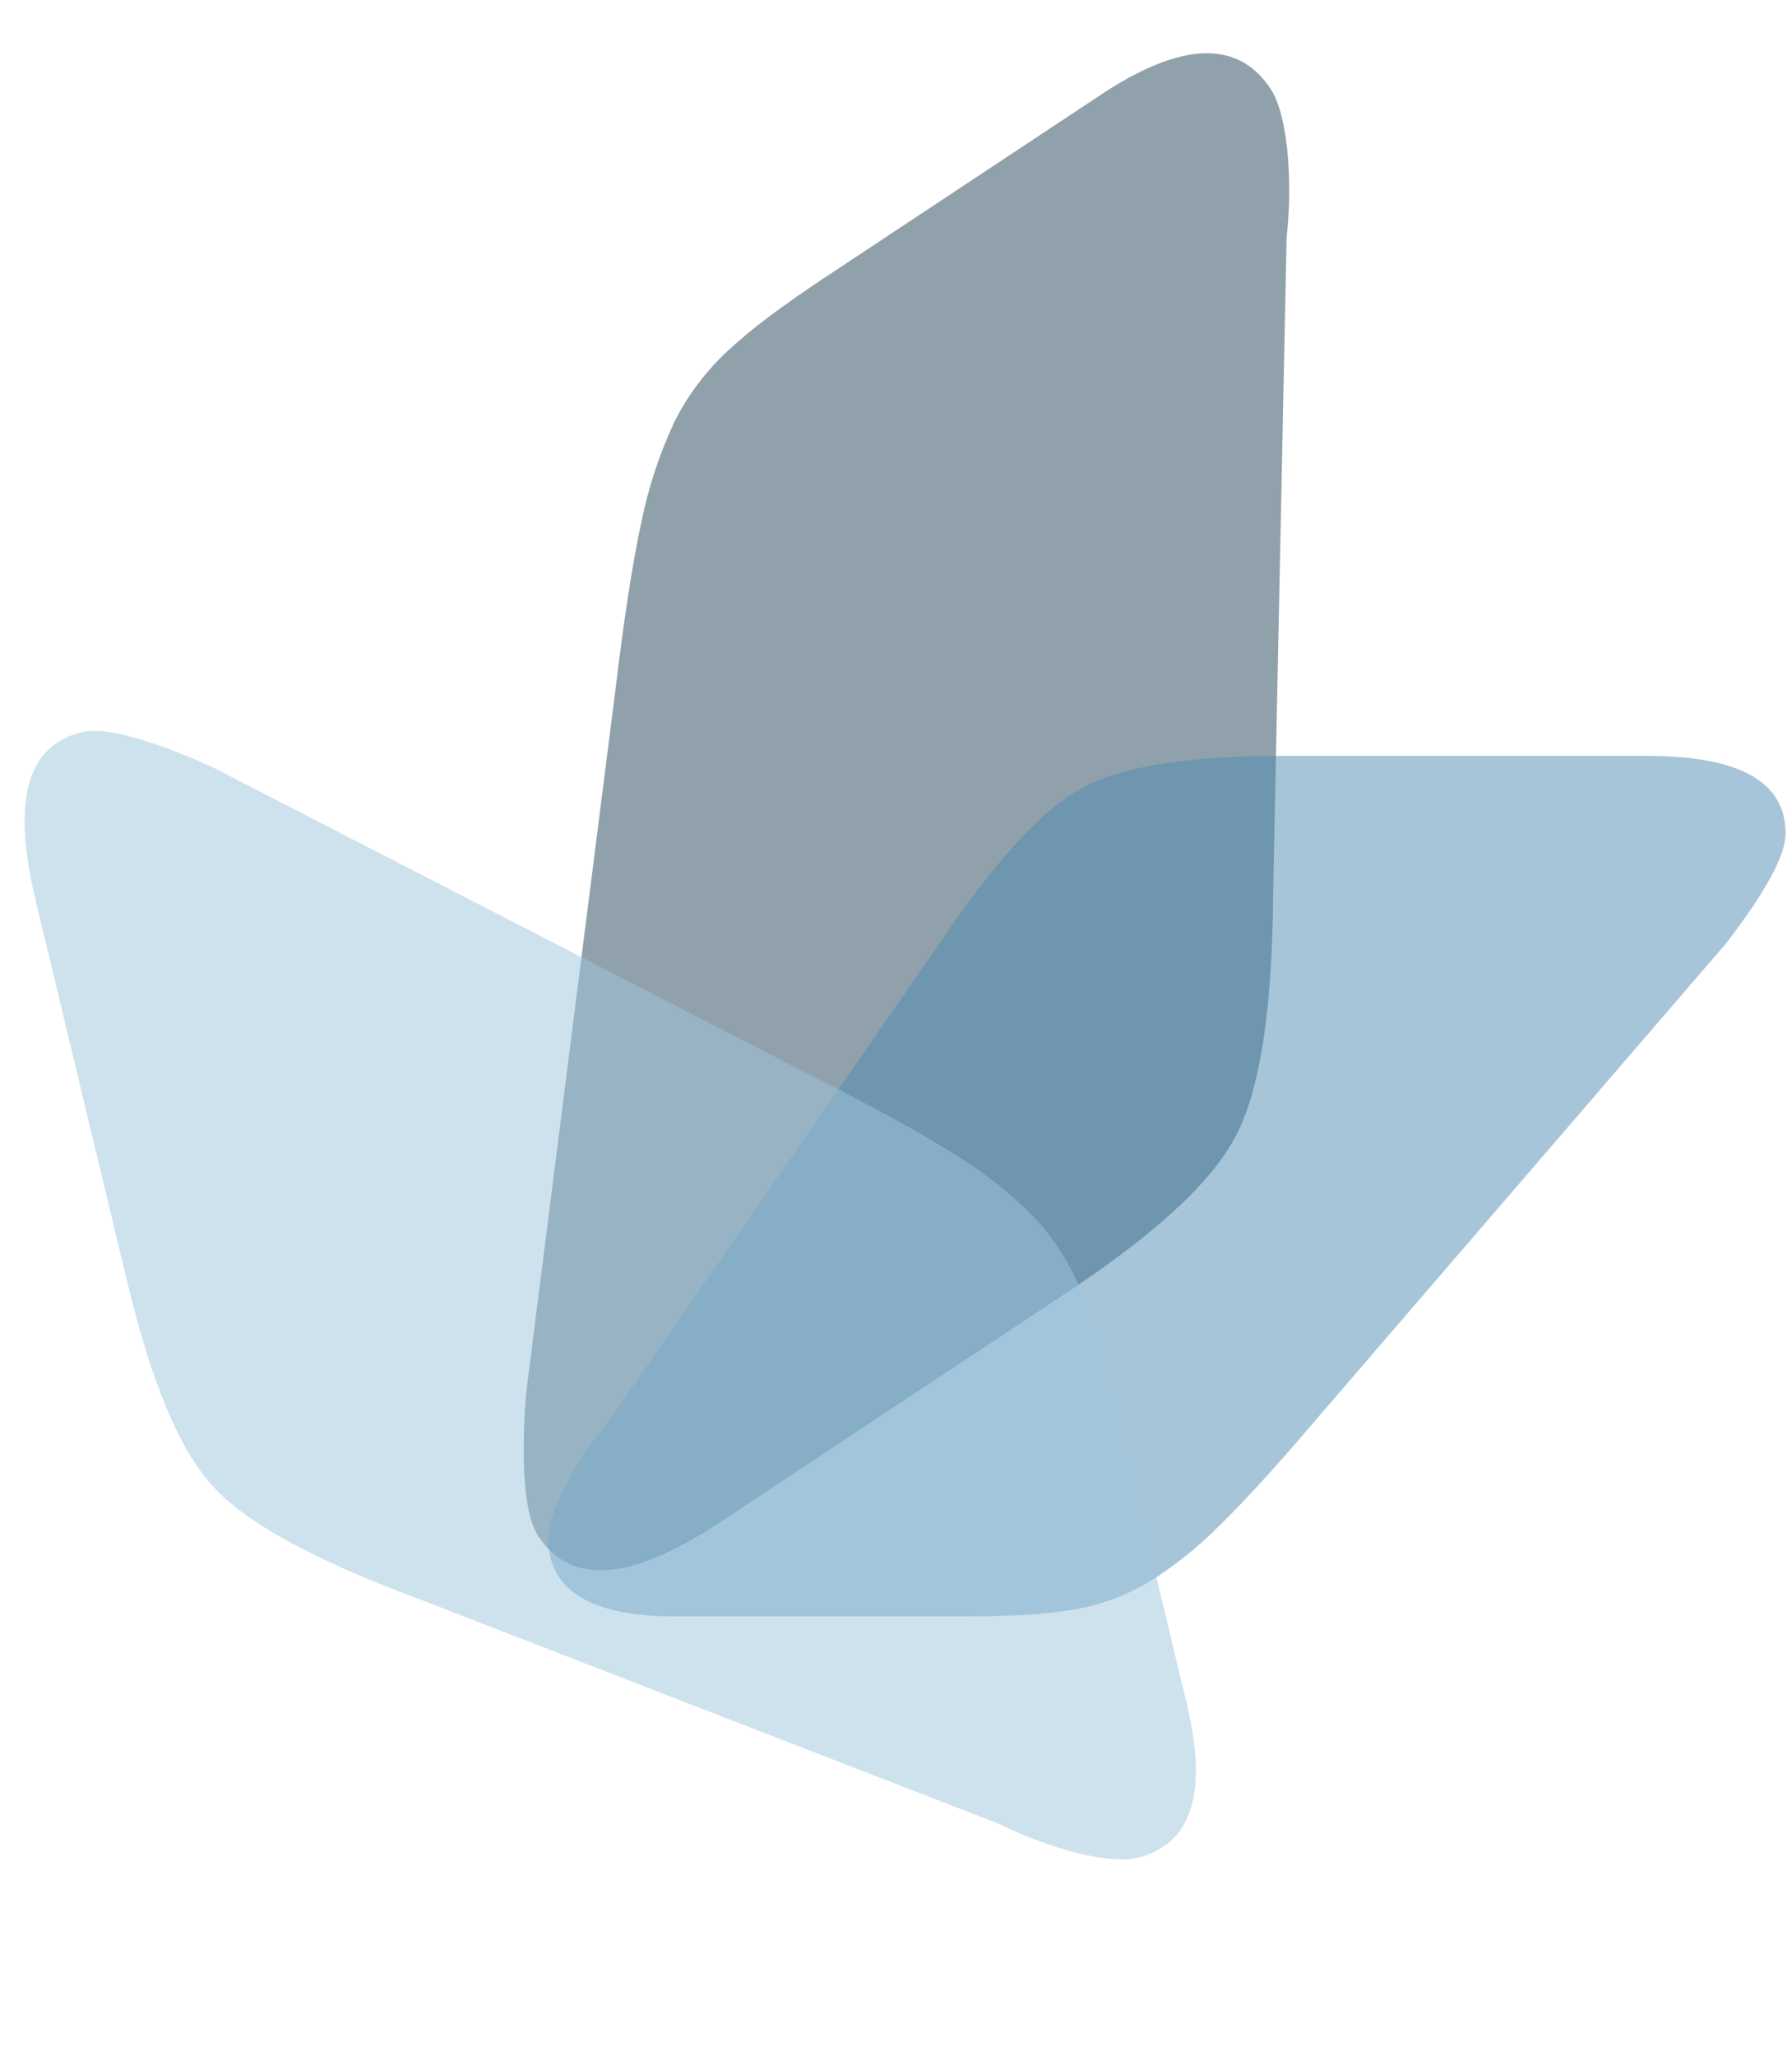
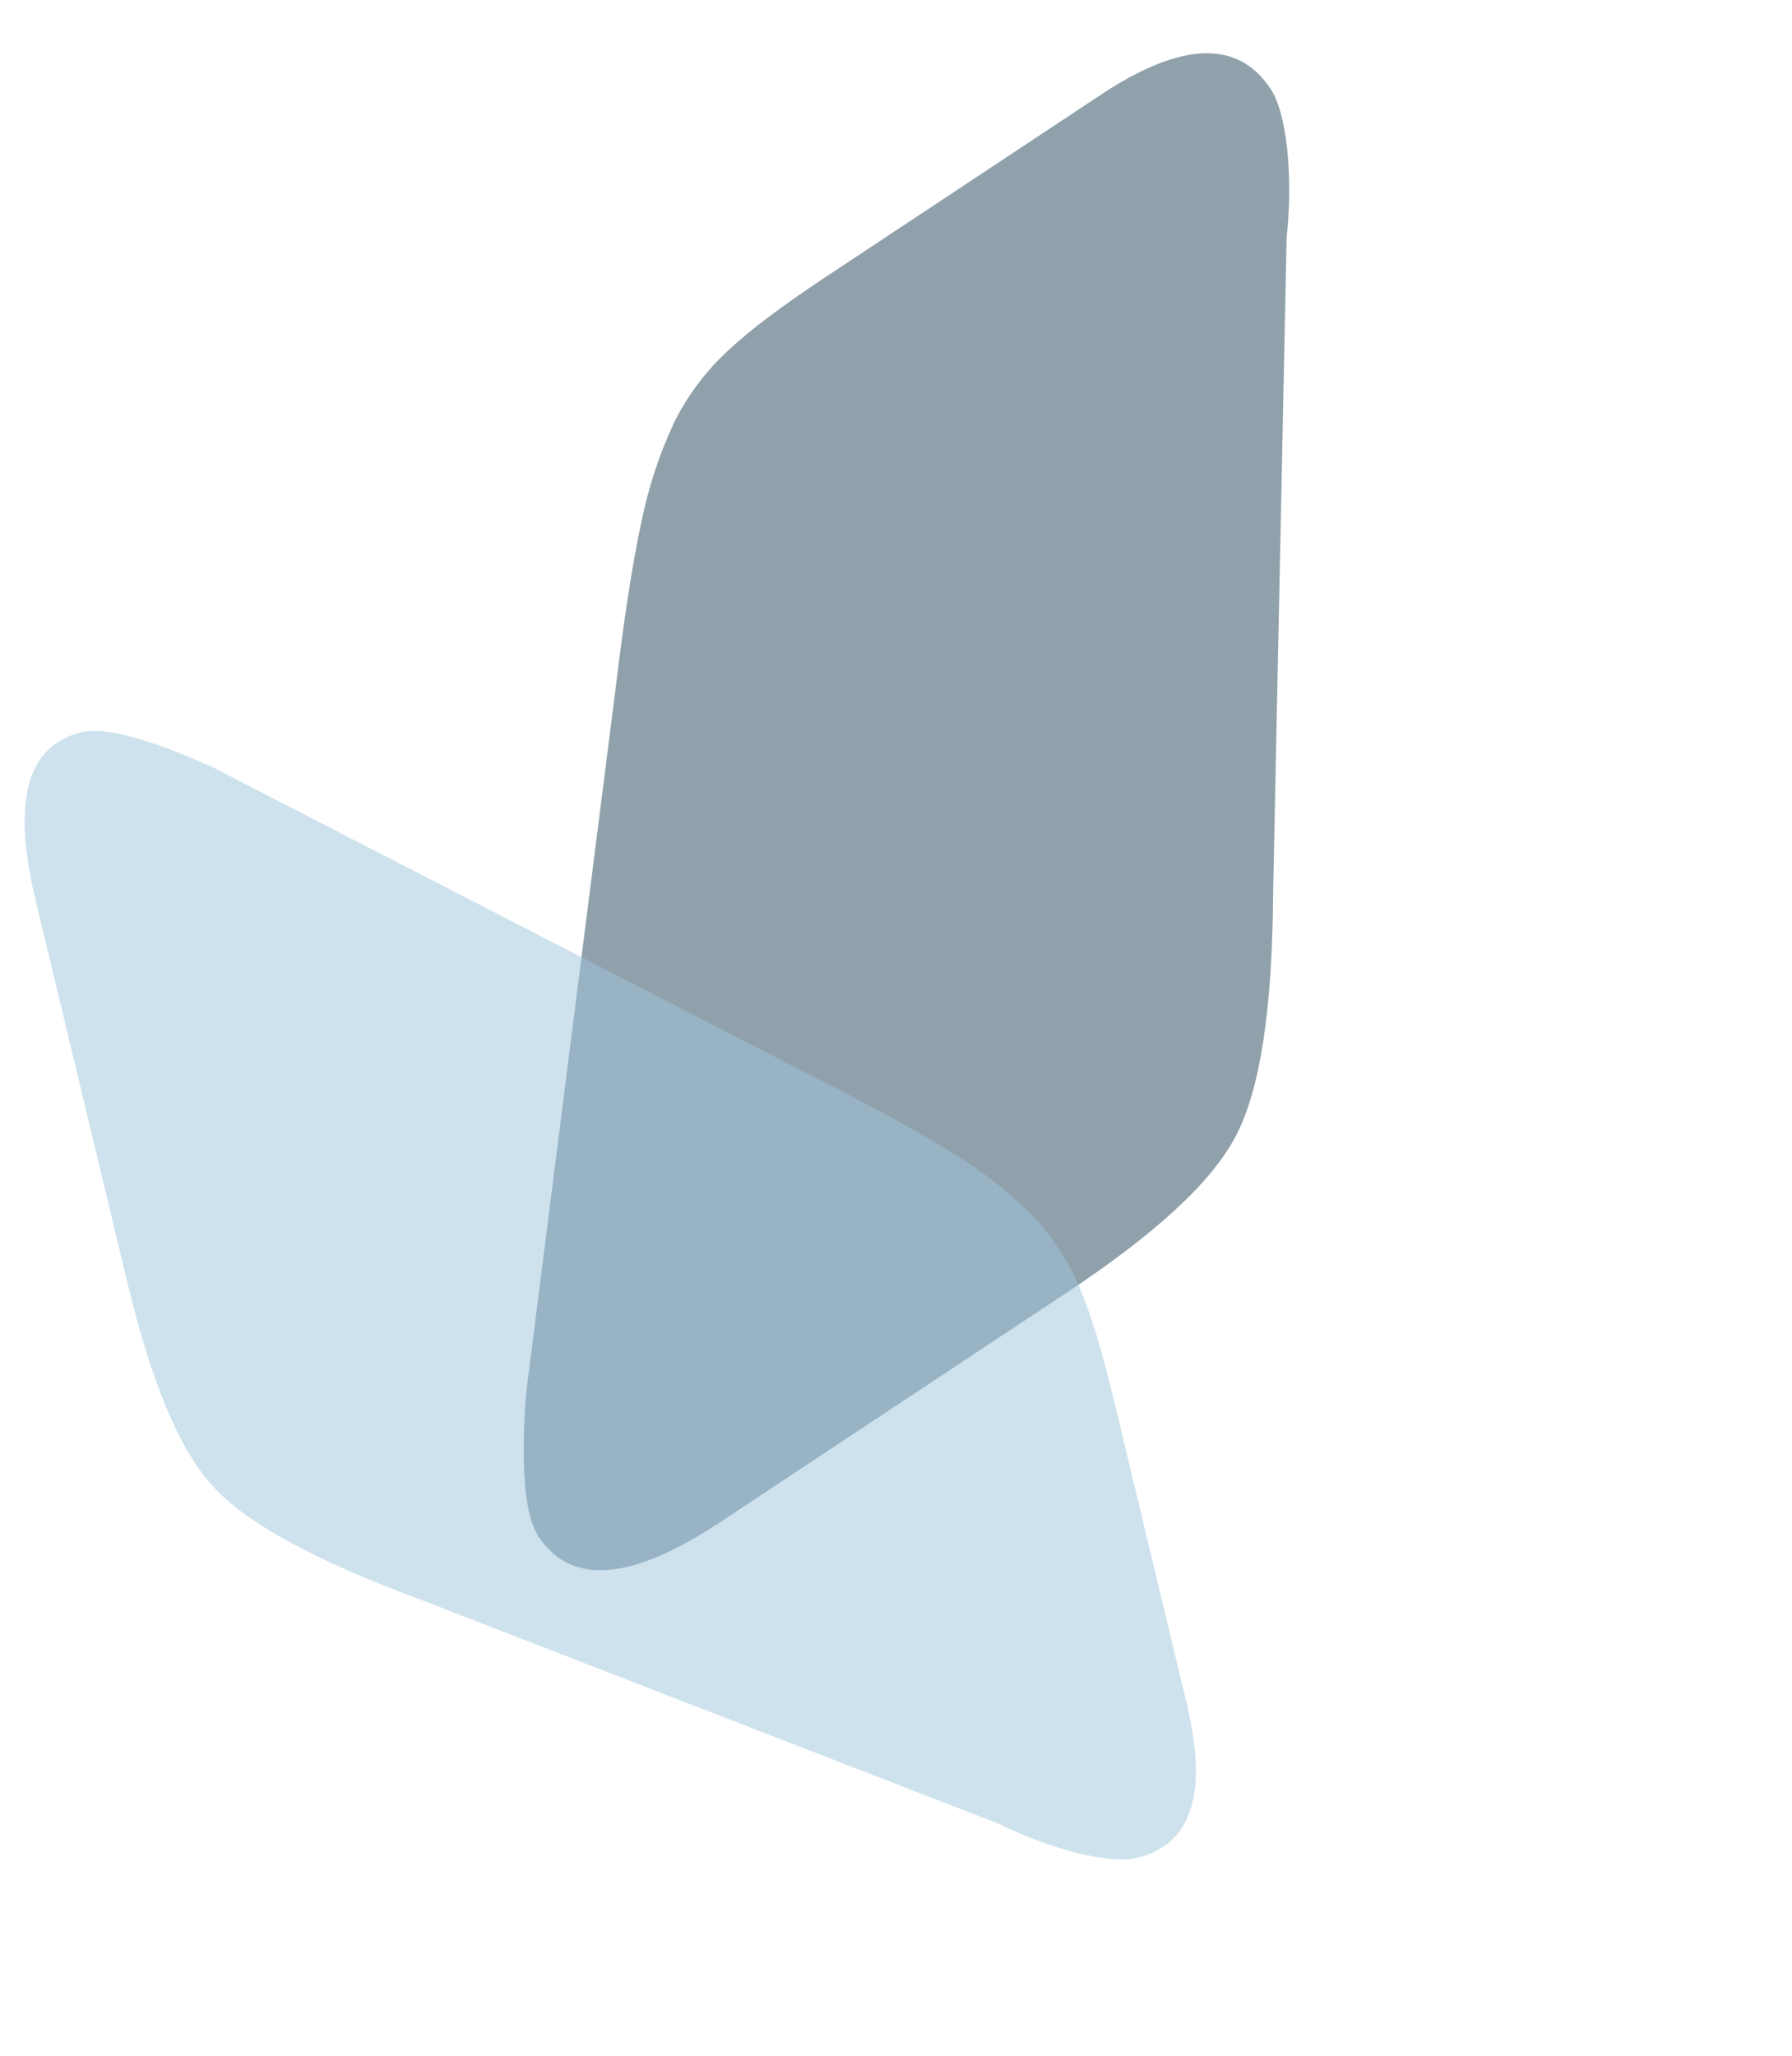
<svg xmlns="http://www.w3.org/2000/svg" width="75" height="86" viewBox="0 0 75 86" fill="none">
  <g id="Frame 48">
    <path id="keyvisual" opacity="0.5" fill-rule="evenodd" clip-rule="evenodd" d="M53.849 9.916C53.987 8.681 53.994 7.435 53.869 6.198C53.732 5.051 53.513 4.224 53.174 3.712C51.81 1.653 49.439 1.737 46.081 3.959L34.54 11.598C32.773 12.768 31.424 13.773 30.467 14.67C29.552 15.516 28.796 16.518 28.234 17.63C27.598 18.985 27.128 20.412 26.835 21.88C26.463 23.604 26.109 25.929 25.755 28.874L22.011 58.347C21.789 61.461 21.967 63.415 22.539 64.279C23.898 66.332 26.404 66.15 30.125 63.688L44.6 54.107C48.308 51.653 50.676 49.494 51.691 47.578C52.734 45.656 53.258 42.232 53.285 37.286L53.849 9.916Z" fill="#234459" />
-     <path id="keyvisual_2" opacity="0.5" fill-rule="evenodd" clip-rule="evenodd" d="M25.46 59.493C24.761 60.331 24.152 61.24 23.644 62.206C23.189 63.112 22.948 63.824 22.948 64.363C22.948 66.532 24.726 67.62 28.262 67.62H40.413C42.274 67.62 43.749 67.537 44.885 67.344C45.964 67.169 47.004 66.801 47.954 66.259C49.077 65.575 50.112 64.758 51.038 63.825C52.146 62.743 53.532 61.212 55.218 59.227L72.243 39.462C73.914 37.29 74.731 35.773 74.731 34.863C74.731 32.702 72.808 31.62 68.891 31.62H53.648C49.744 31.62 46.964 32.053 45.292 32.963C43.598 33.865 41.554 36.118 39.138 39.727L25.46 59.493Z" fill="#4F8DB5" />
    <path id="keyvisual_3" opacity="0.5" fill-rule="evenodd" clip-rule="evenodd" d="M41.823 76.305C42.882 76.83 43.994 77.241 45.14 77.532C46.21 77.782 47.02 77.855 47.588 77.719C49.873 77.171 50.569 75.023 49.675 71.299L46.602 58.498C46.131 56.538 45.671 55.005 45.181 53.857C44.722 52.764 44.073 51.762 43.261 50.899C42.257 49.889 41.134 49.005 39.917 48.266C38.498 47.372 36.535 46.299 34.017 45.025L8.891 32.09C6.18 30.878 4.375 30.401 3.417 30.631C1.14 31.178 0.486 33.477 1.477 37.604L5.332 53.66C6.319 57.773 7.478 60.592 8.861 62.123C10.239 63.68 13.129 65.263 17.541 66.896L41.823 76.305Z" fill="#9FC7DF" />
  </g>
</svg>